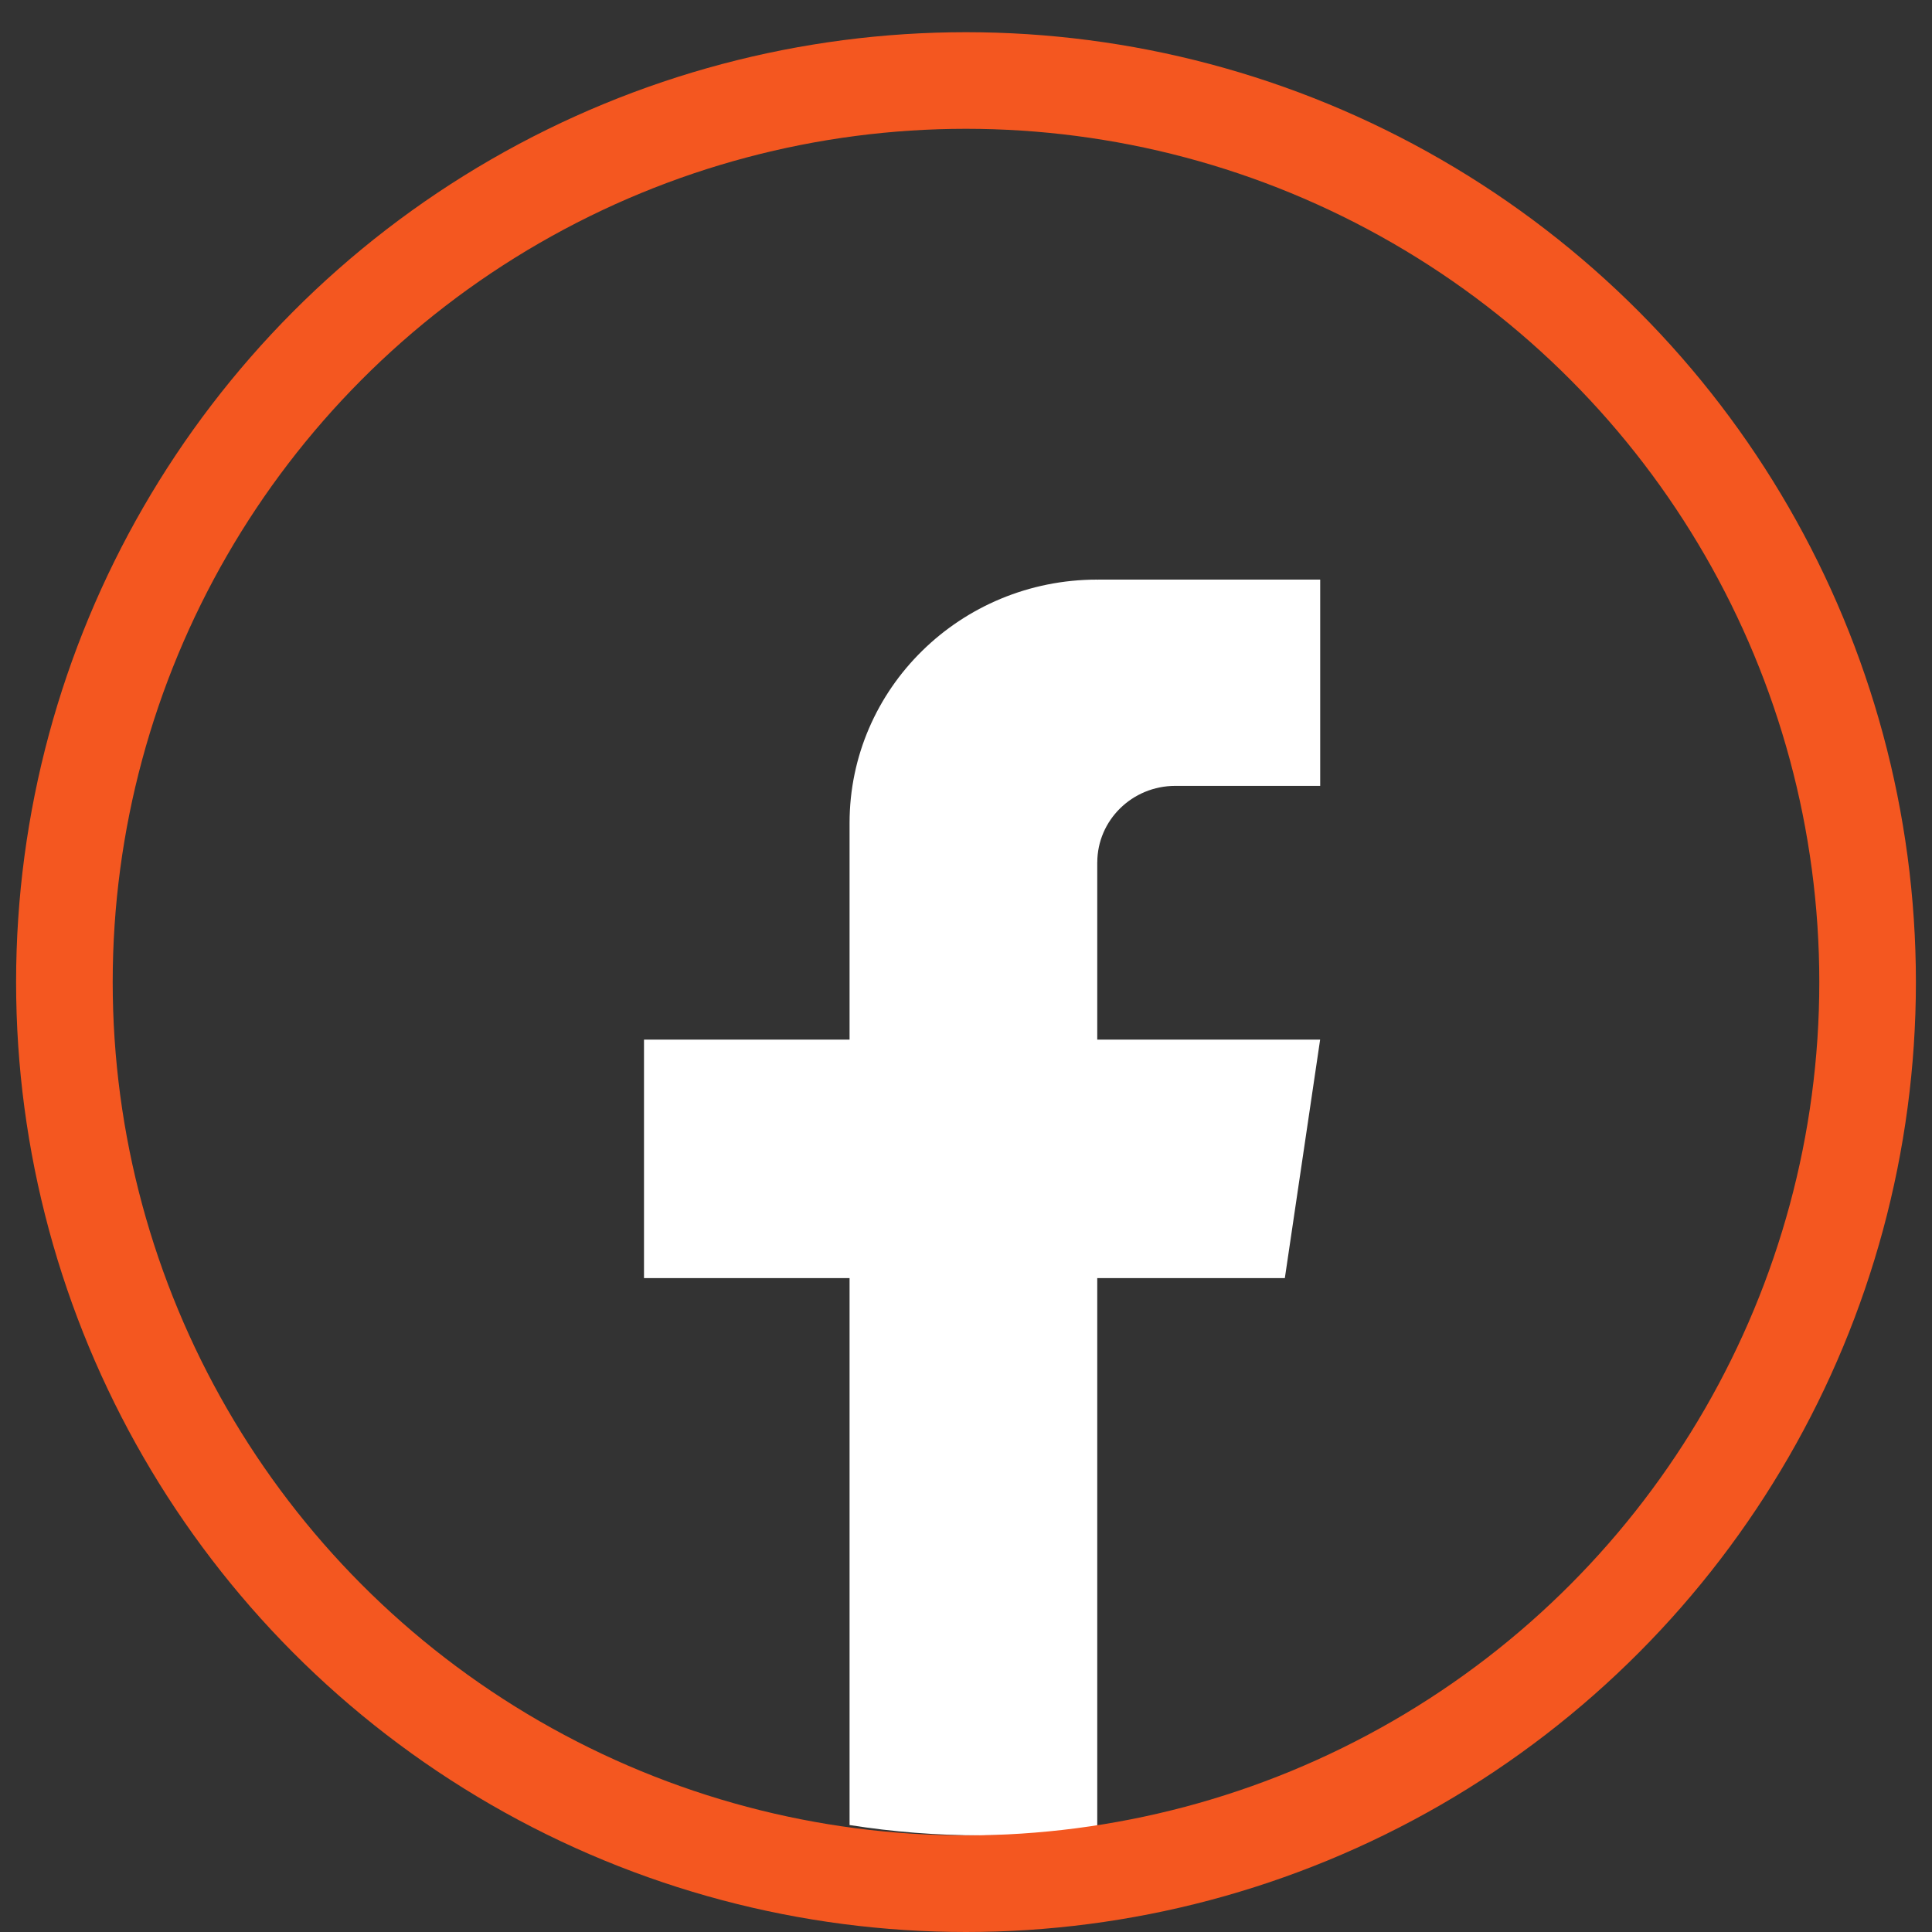
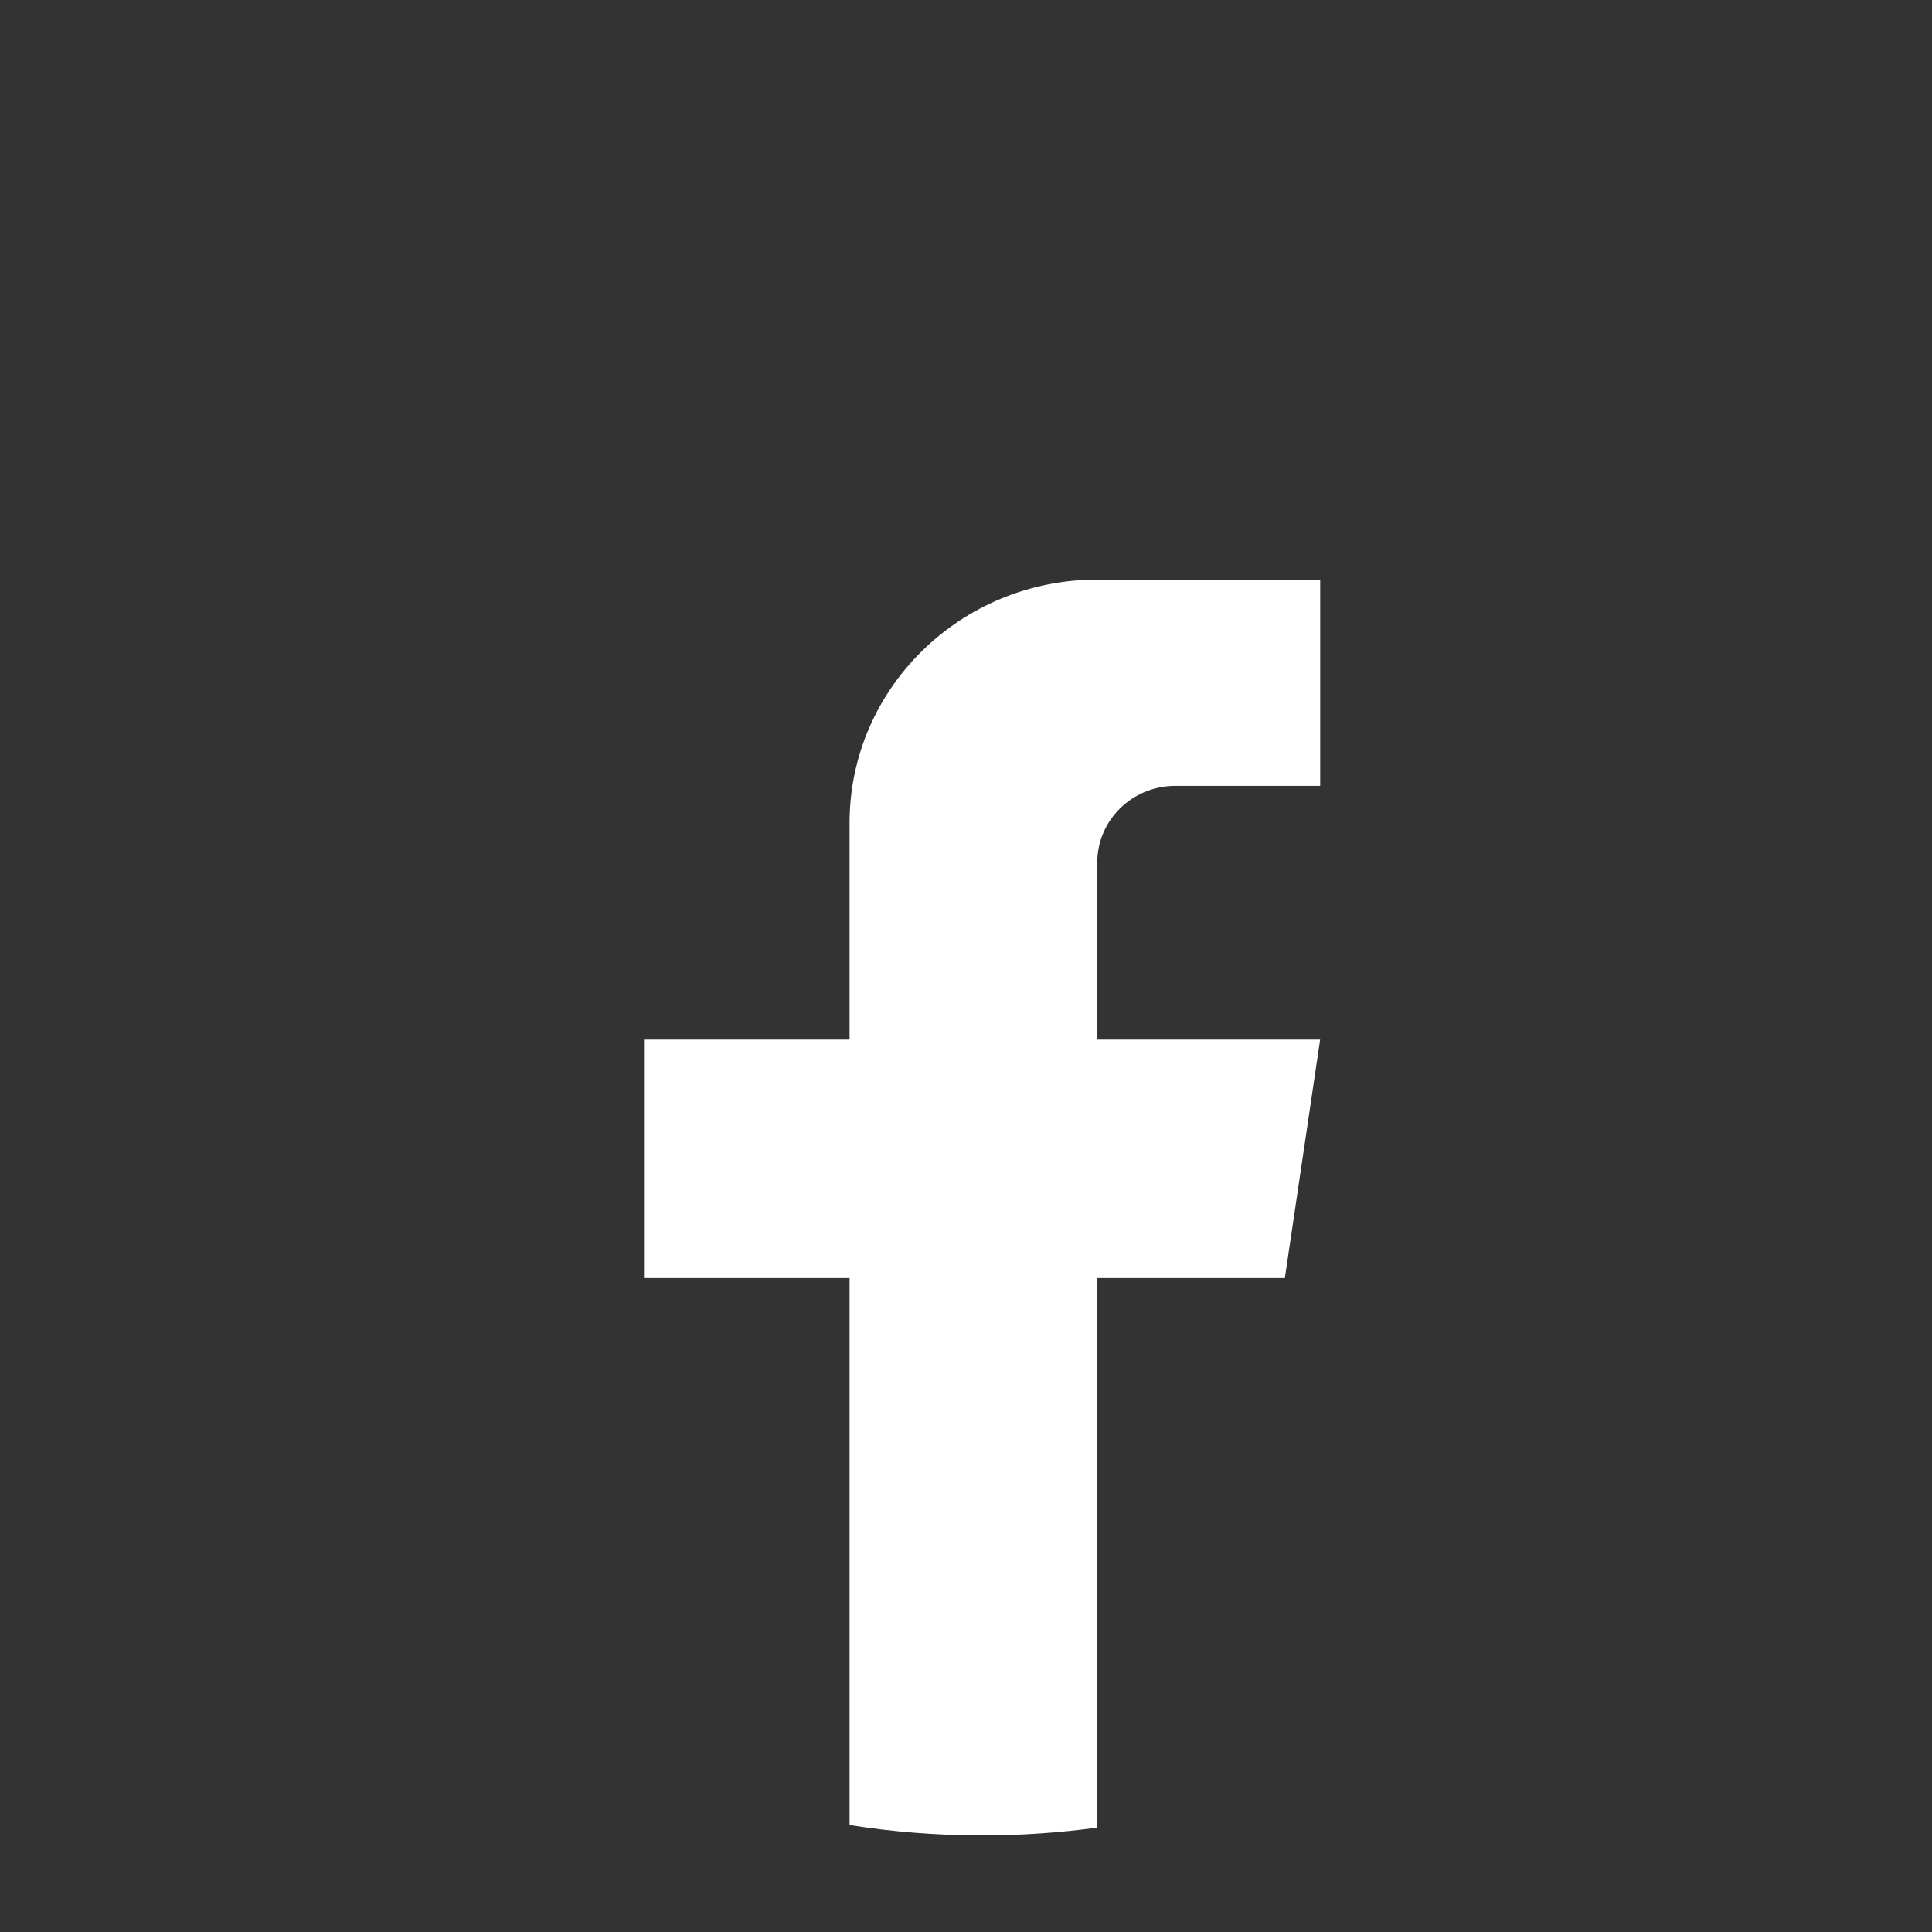
<svg xmlns="http://www.w3.org/2000/svg" fill="none" viewBox="0 0 60 60" height="60" width="60">
  <rect x="0" y="0" width="60" height="60" fill="#333333" stroke="none" />
  <path fill="white" d="M34.076 26.788V32.286H40.998L39.902 39.693H34.076V56.758C32.907 56.917 31.712 57 30.499 57C29.099 57 27.724 56.89 26.384 56.678V39.693H20V32.286H26.384V25.559C26.384 21.385 29.828 18 34.077 18V18.003C34.09 18.003 34.101 18 34.113 18H41V24.406H36.5C35.163 24.406 34.077 25.472 34.077 26.786L34.076 26.788Z" />
-   <circle stroke-width="3" stroke="#F45720" r="28" cy="30.5" cx="30" />
</svg>